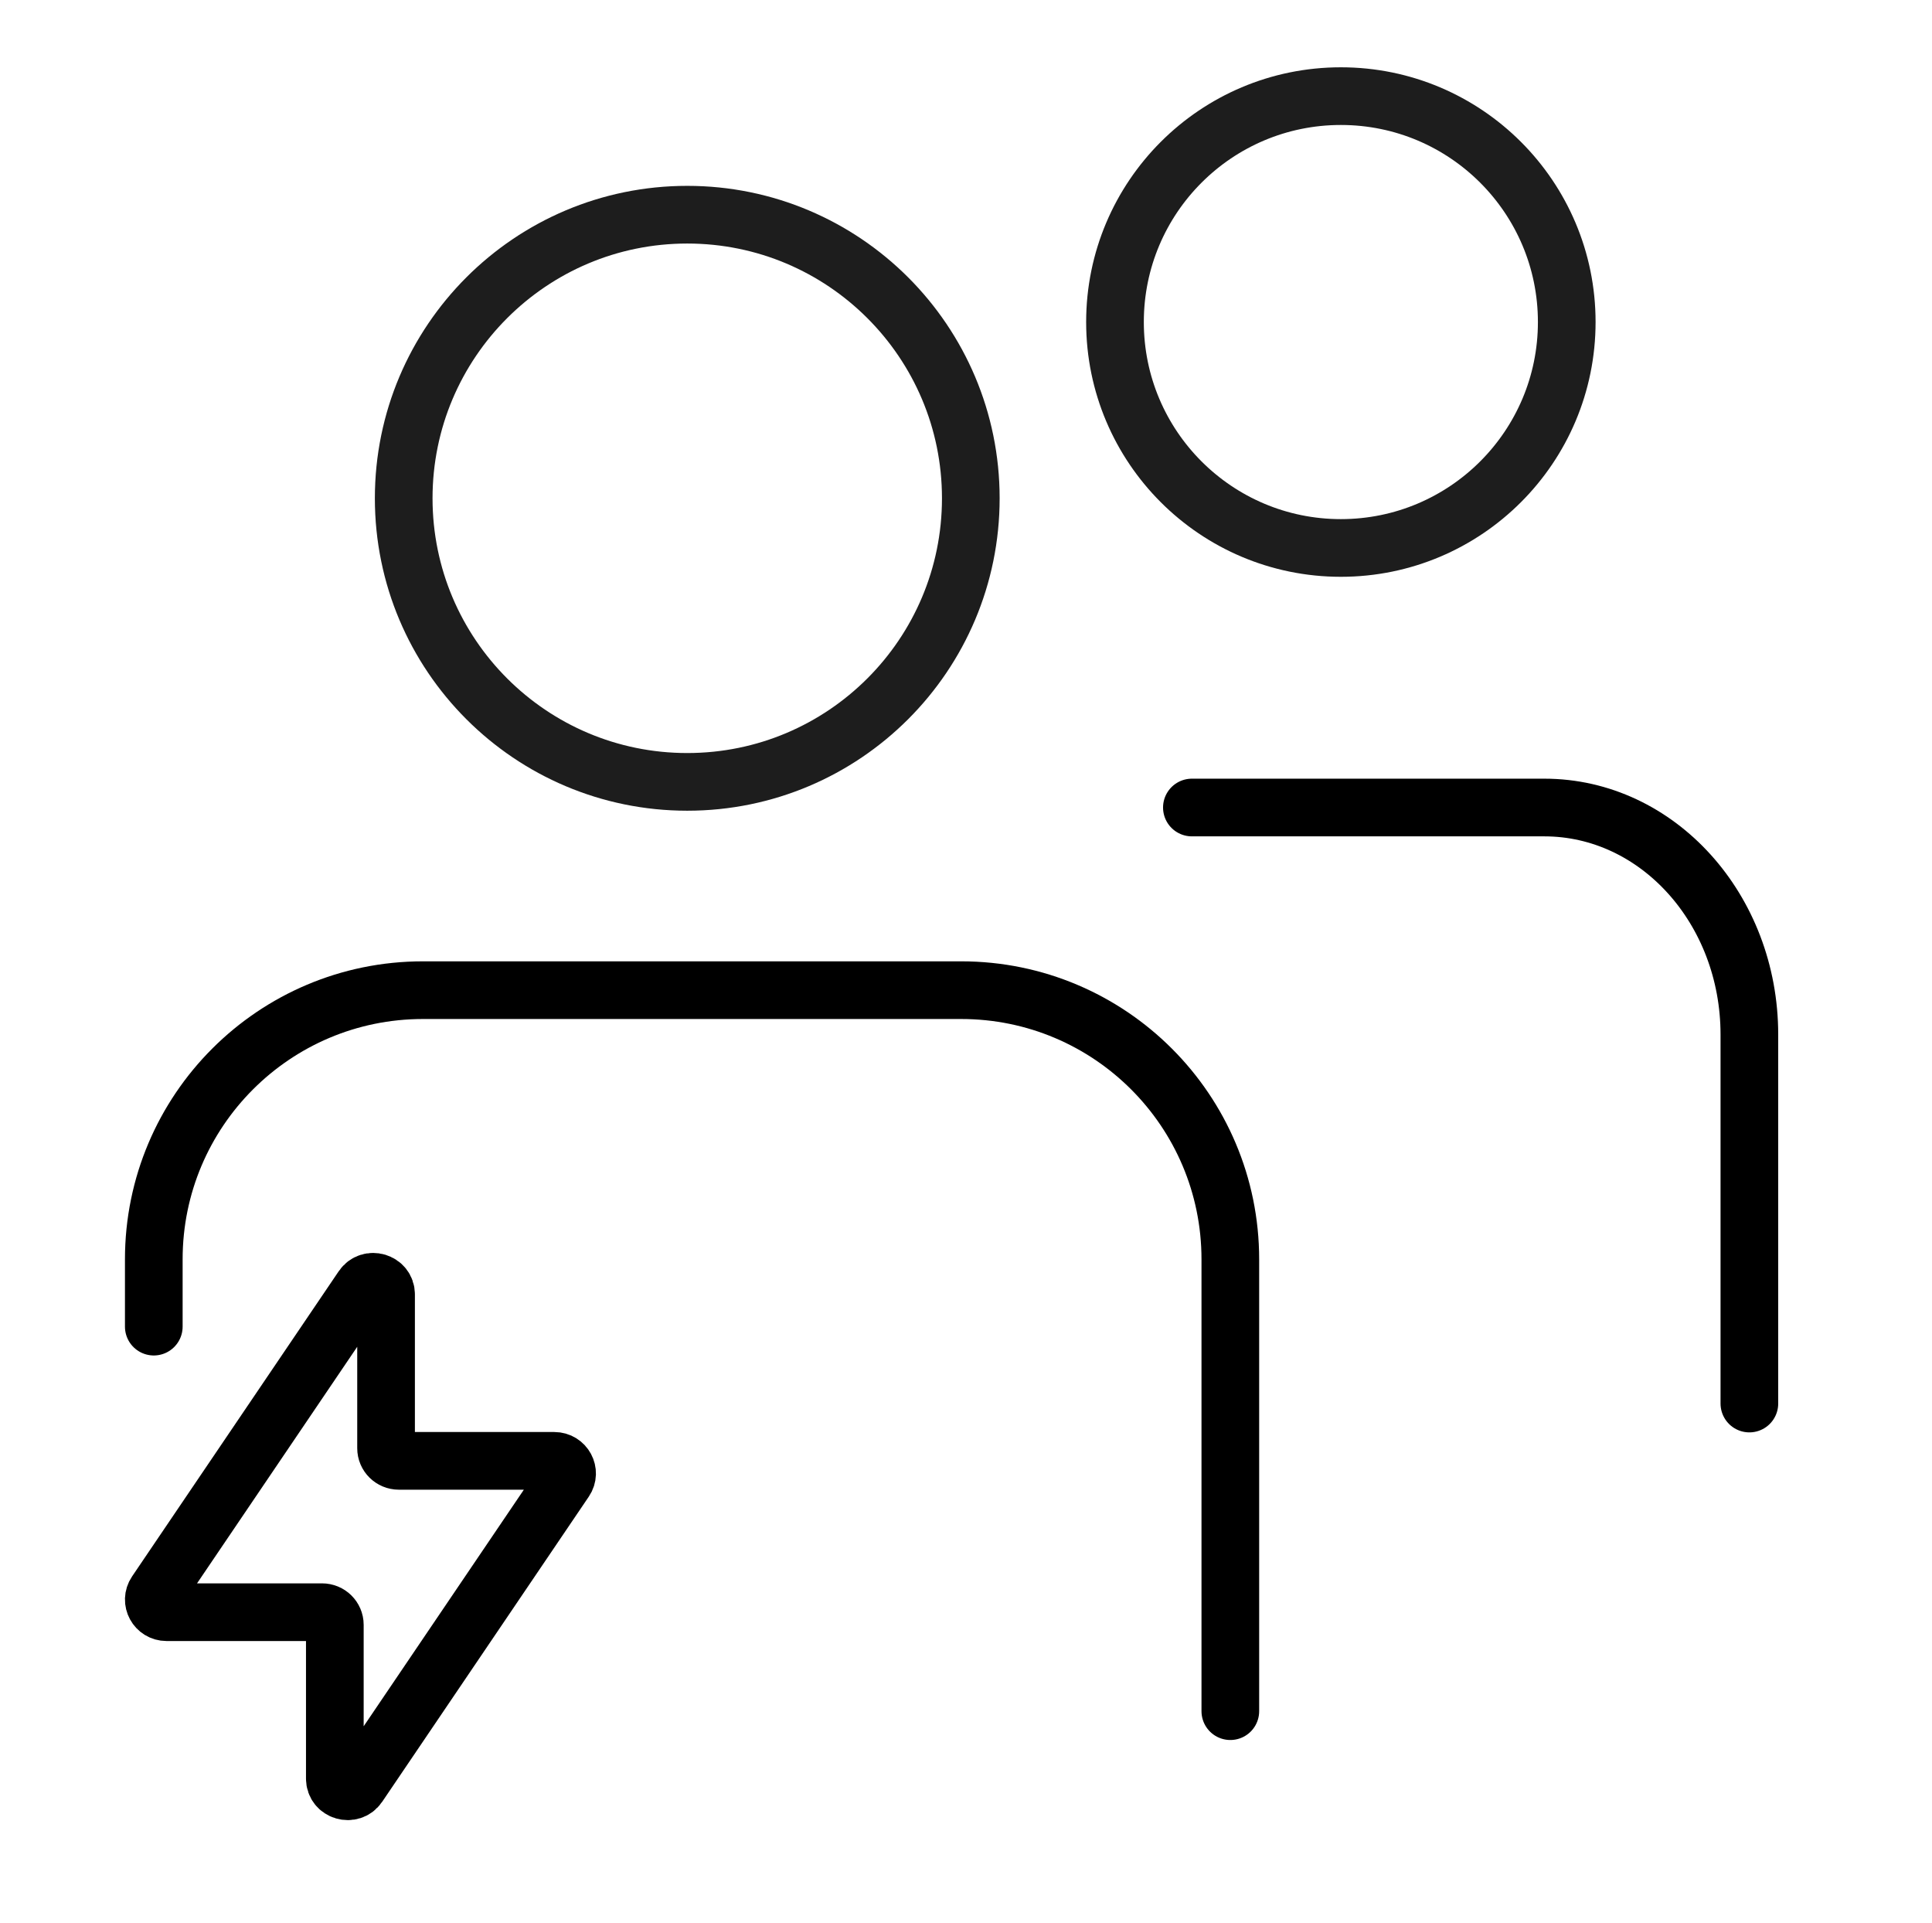
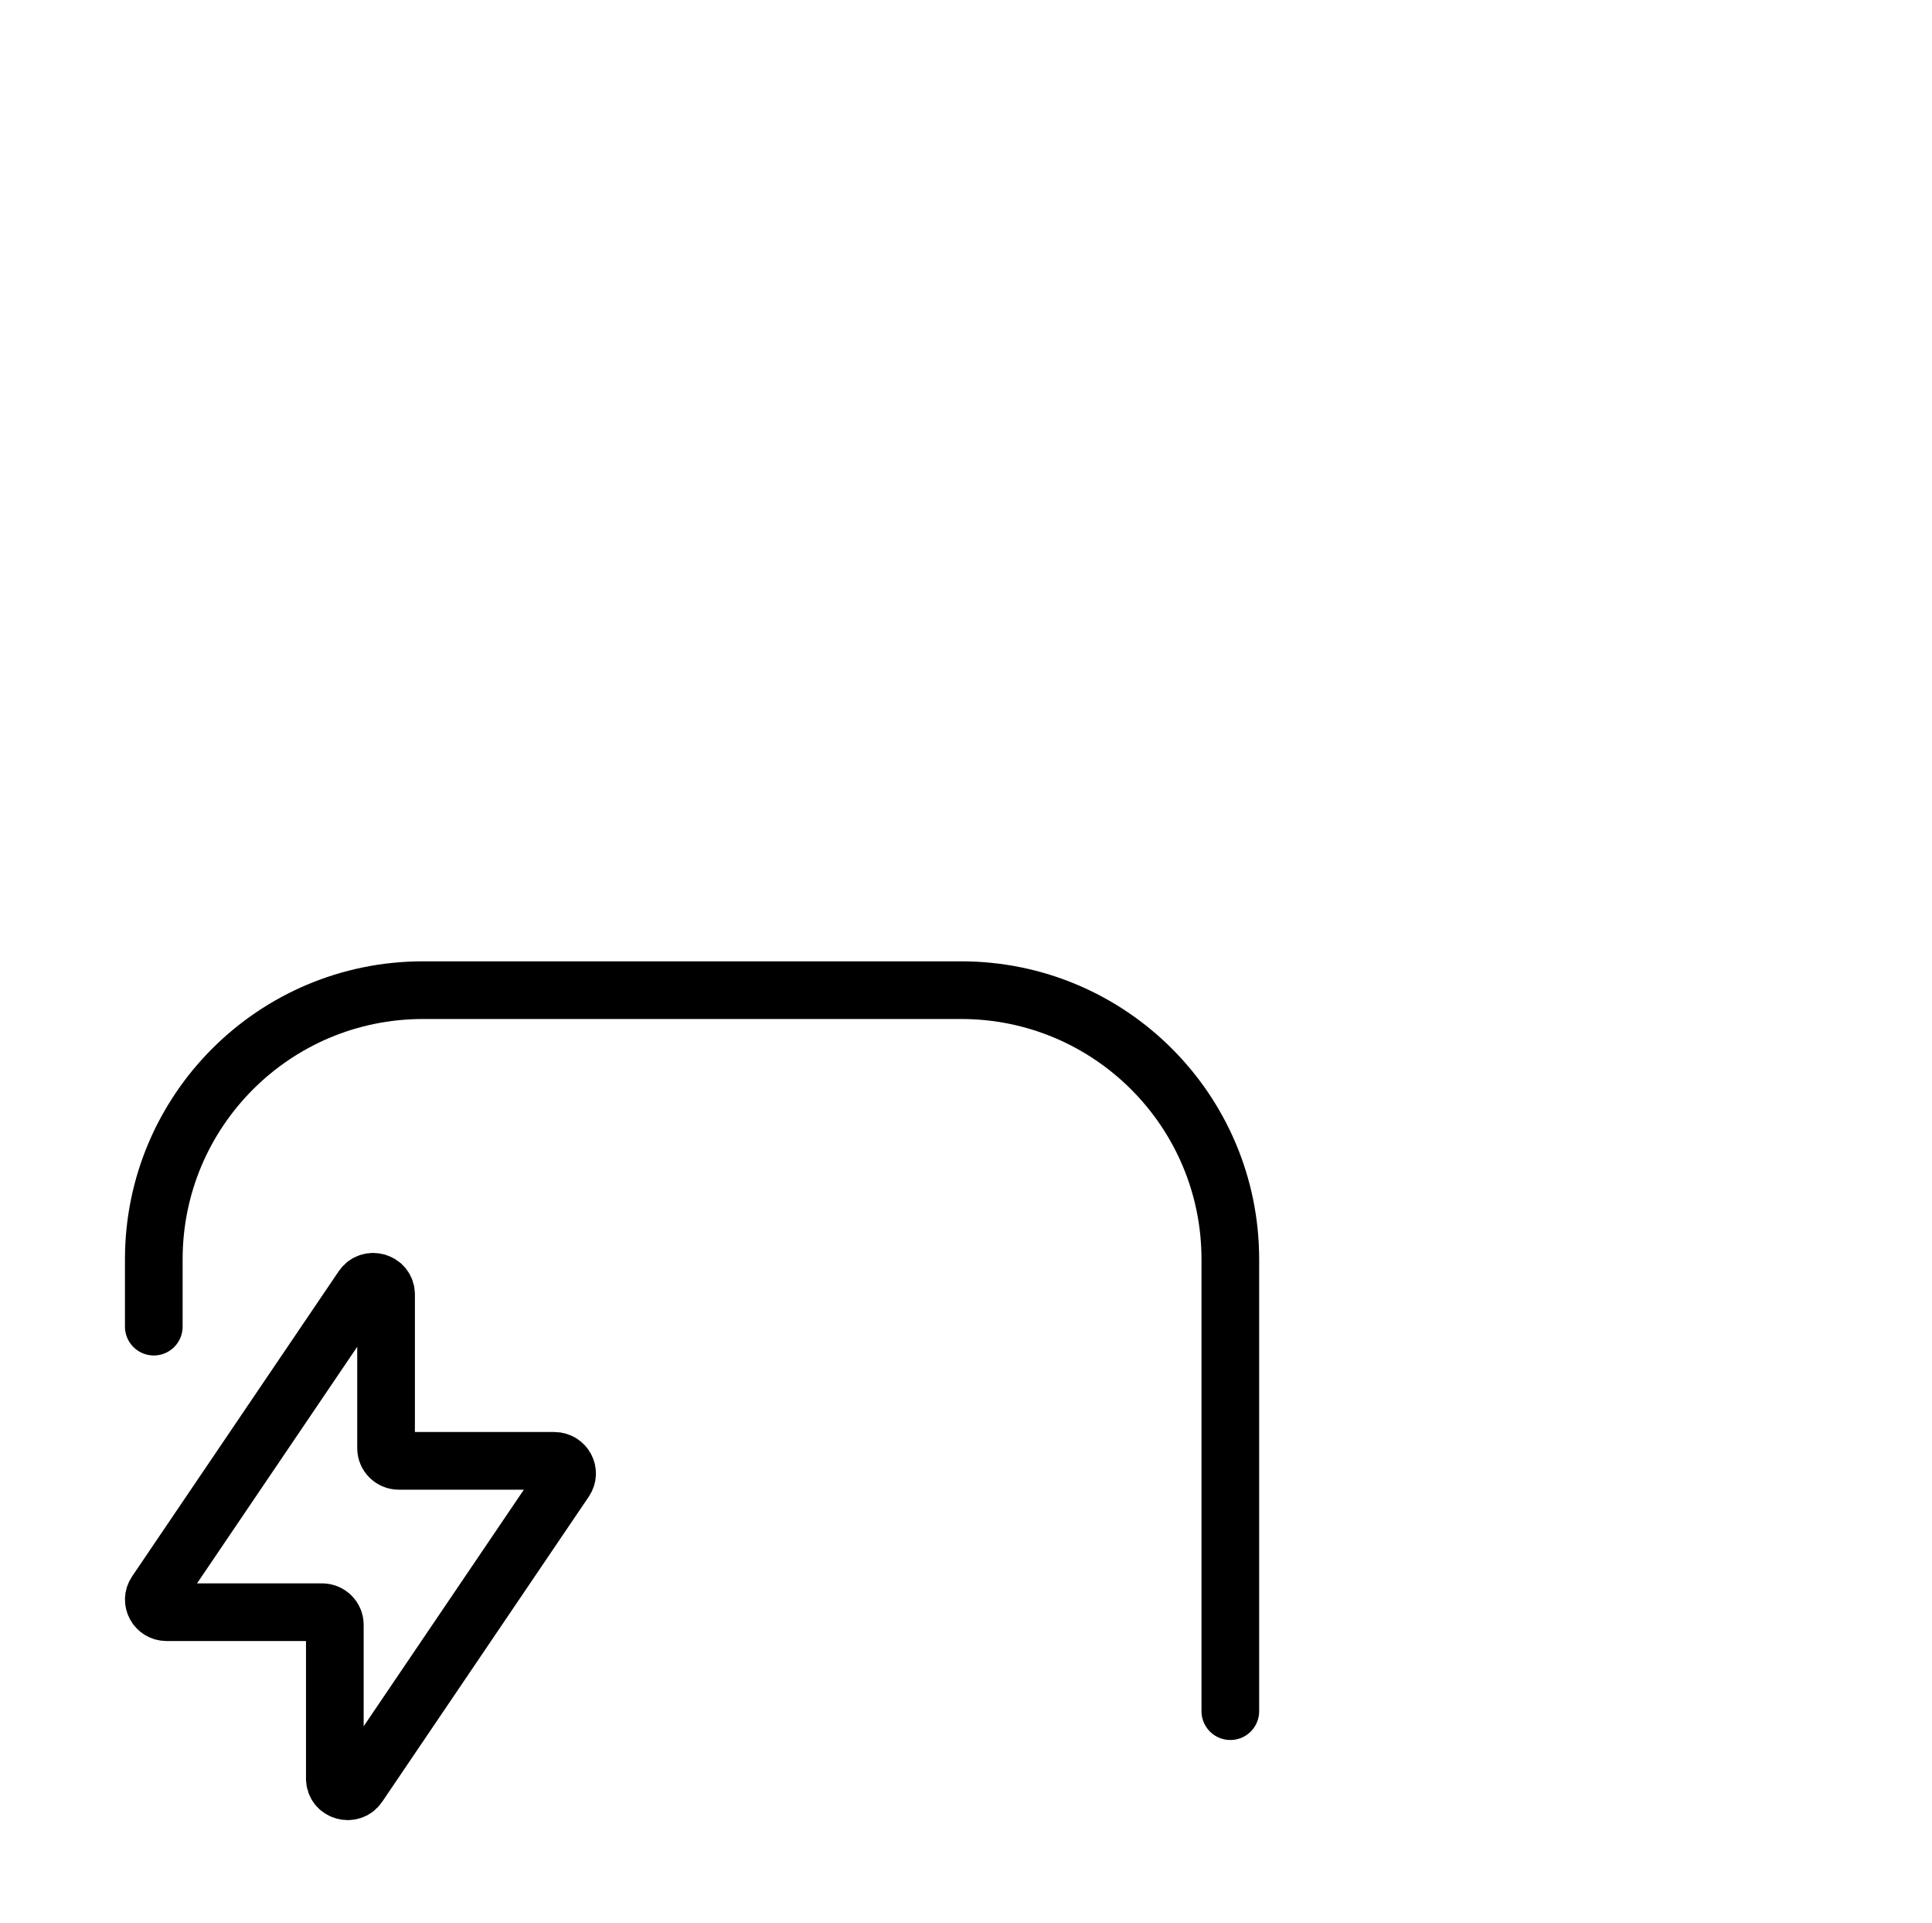
<svg xmlns="http://www.w3.org/2000/svg" width="201" height="200" viewBox="0 0 201 200" fill="none">
-   <path d="M101 51.833C101 68.126 87.792 81.333 71.5 81.333C55.208 81.333 42 68.126 42 51.833C42 35.541 55.208 22.333 71.5 22.333C87.792 22.333 101 35.541 101 51.833Z" stroke="#1D1D1D" stroke-width="6" stroke-linecap="round" stroke-linejoin="round" />
-   <path d="M163 33.5C163 46.479 152.479 57 139.5 57C126.521 57 116 46.479 116 33.5C116 20.521 126.521 10 139.5 10C152.479 10 163 20.521 163 33.5Z" stroke="#1D1D1D" stroke-width="6" stroke-linecap="round" stroke-linejoin="round" />
  <path d="M16 138V131C16 115.536 28.536 103 44 103H100C115.464 103 128 115.536 128 131V178" stroke="black" stroke-width="6" stroke-linecap="round" />
-   <path d="M124 84H160.667C172.449 84 182 94.573 182 107.614V146" stroke="black" stroke-width="6" stroke-linecap="round" />
  <path d="M57.665 151.962H41.498C40.762 151.962 40.165 151.374 40.165 150.65V134.648C40.165 133.35 38.455 132.84 37.724 133.92L16.226 165.665C15.636 166.537 16.27 167.705 17.335 167.705H33.502C34.238 167.705 34.835 168.292 34.835 169.017V185.019C34.835 186.317 36.545 186.827 37.276 185.747L58.774 154.001C59.364 153.129 58.73 151.962 57.665 151.962Z" stroke="black" stroke-width="6" stroke-linejoin="round" />
</svg>